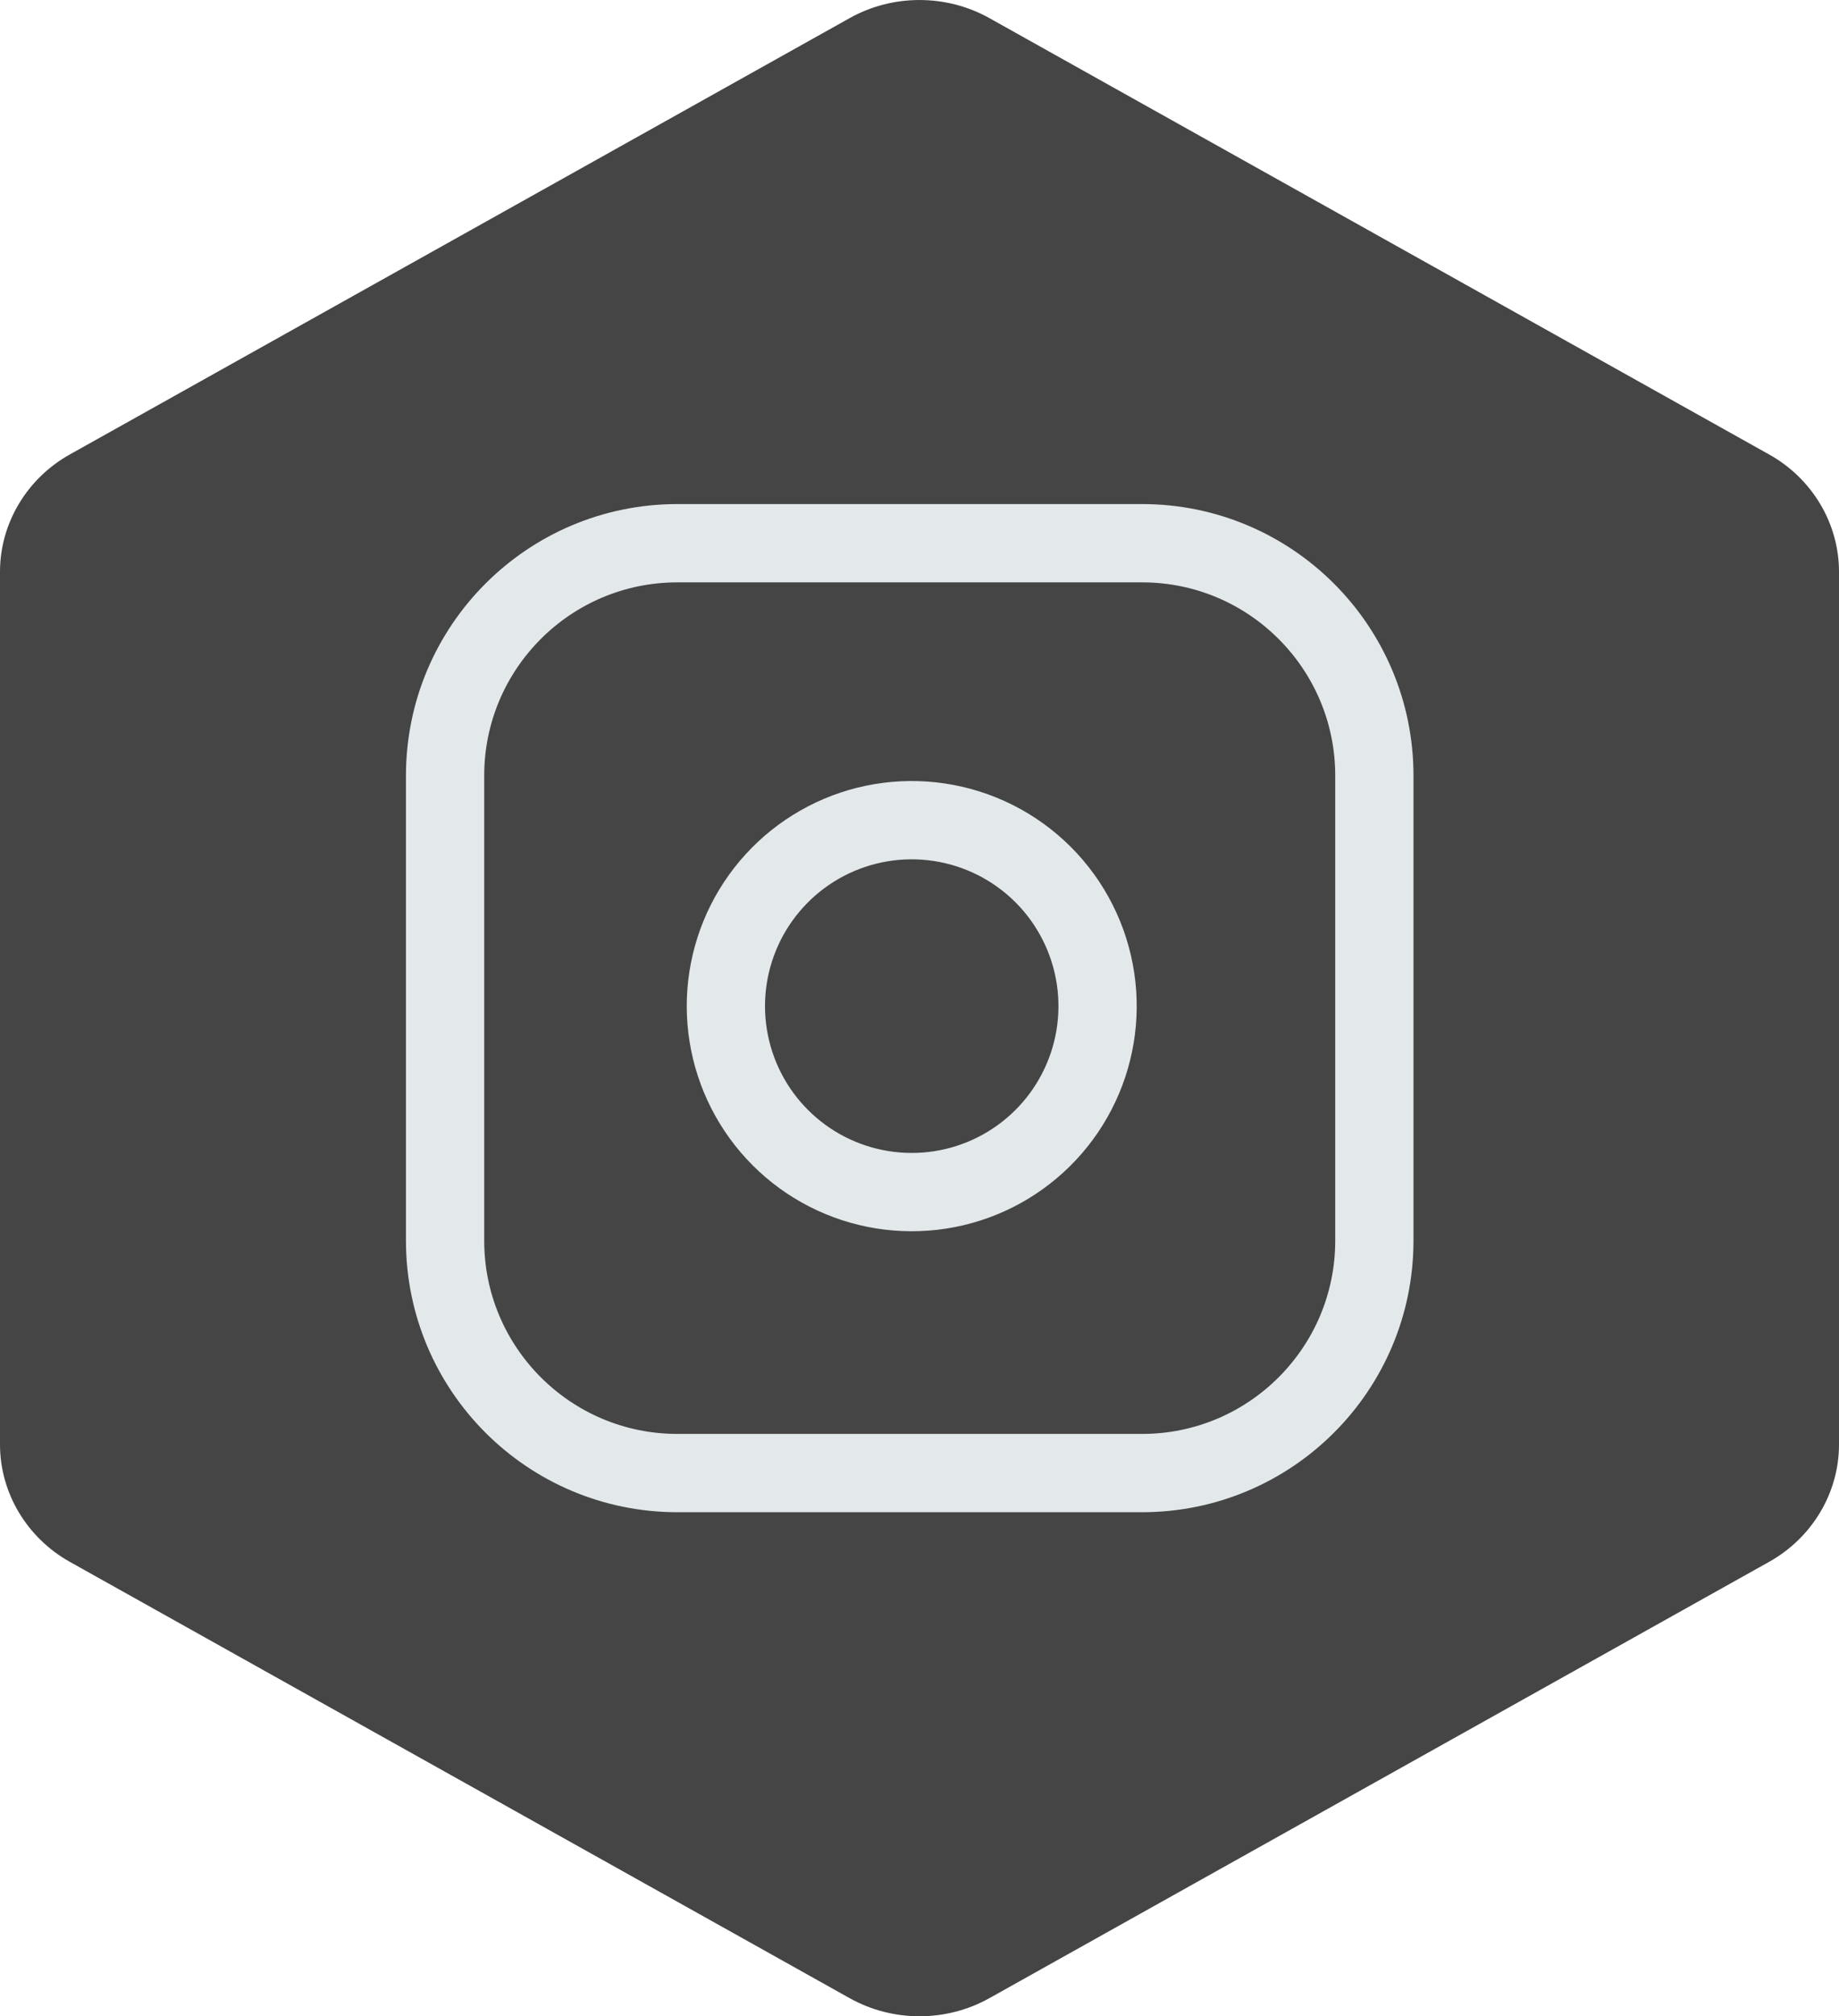
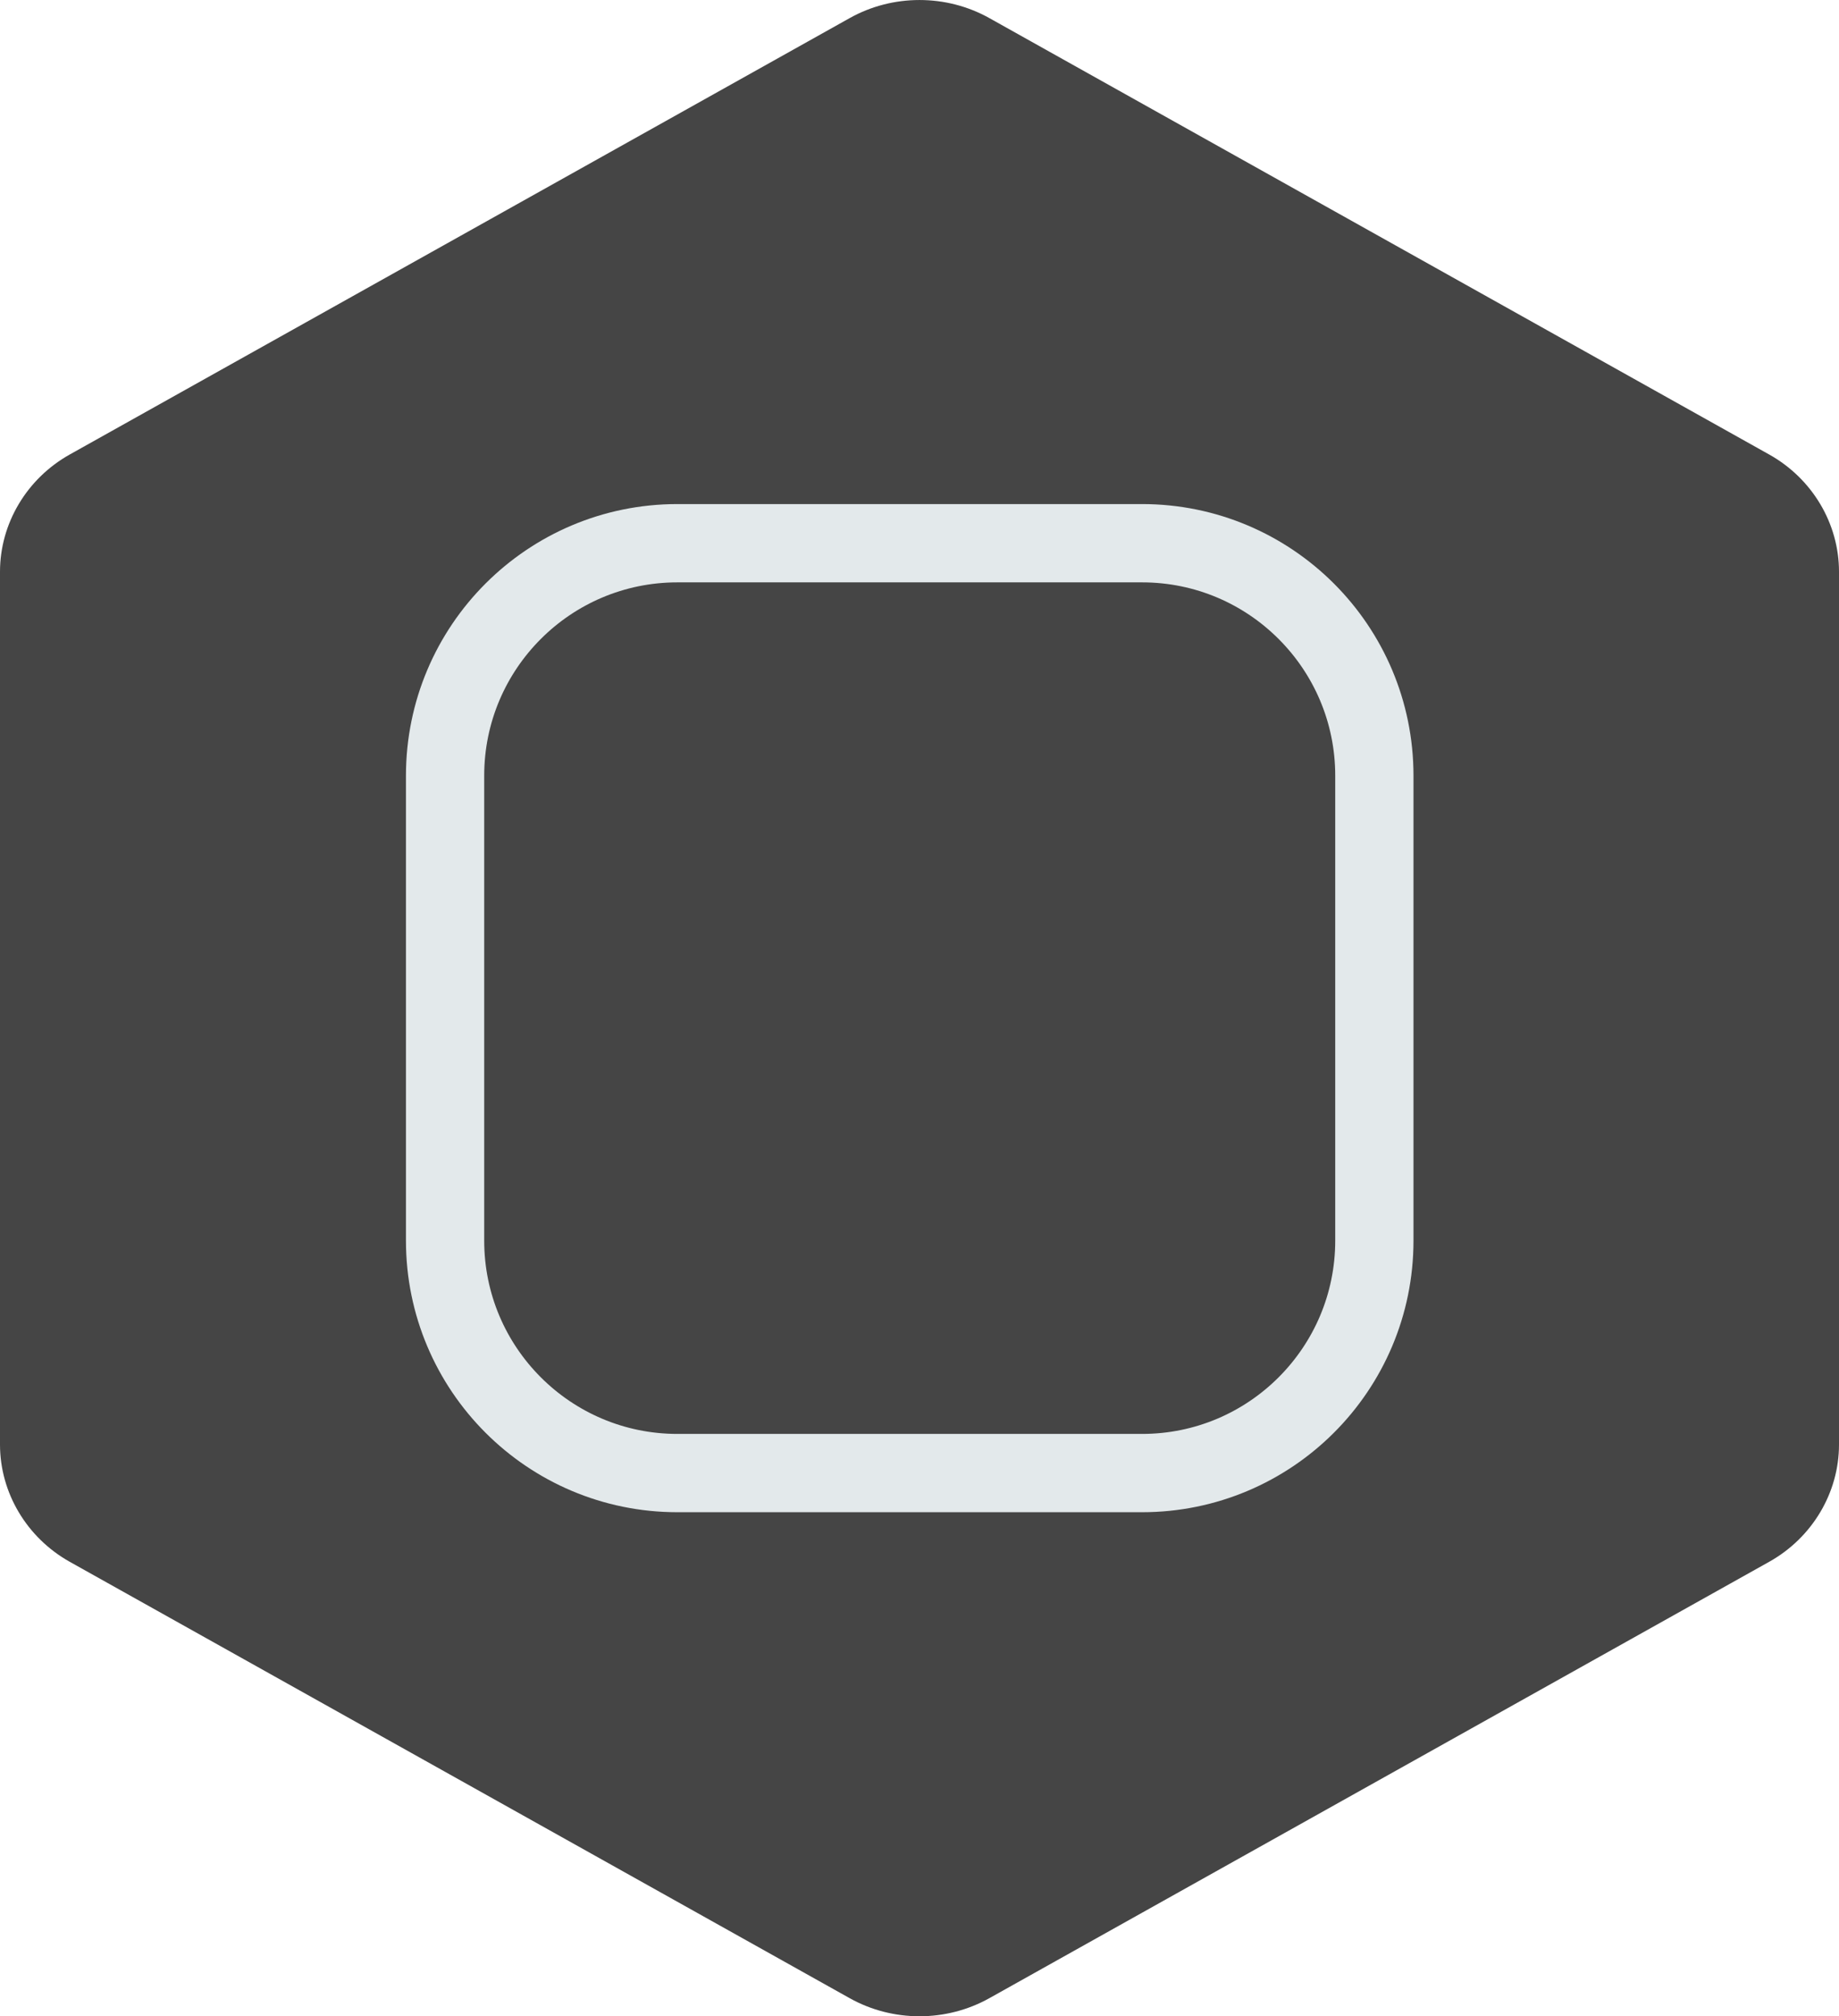
<svg xmlns="http://www.w3.org/2000/svg" width="94" height="103" viewBox="0 0 94 103" fill="none">
  <path d="M94 73.794L94 29.206C94 26.744 92.633 24.449 90.431 23.218L50.57 0.924C48.366 -0.307 45.632 -0.307 43.432 0.924L3.565 23.218C1.366 24.449 6.07353e-06 26.744 5.93026e-06 29.206L3.33625e-06 73.794C3.19298e-06 76.257 1.367 78.552 3.565 79.784L43.432 102.077C45.633 103.308 48.366 103.308 50.57 102.077L90.431 79.784C92.633 78.552 94 76.256 94 73.794Z" fill="#454545" />
  <g clip-path="url(#clip0)">
    <path d="M58.375 27.75H34.625C28.067 27.75 22.75 33.067 22.75 39.626V63.376C22.75 69.934 28.067 75.251 34.625 75.251H58.375C64.933 75.251 70.25 69.934 70.25 63.376V39.626C70.25 33.067 64.933 27.75 58.375 27.75Z" stroke="#E3E9EB" stroke-width="4" stroke-linecap="round" stroke-linejoin="round" />
-     <path d="M56 50.005C56.293 51.981 55.956 54 55.035 55.773C54.115 57.547 52.659 58.985 50.874 59.884C49.089 60.782 47.067 61.095 45.094 60.777C43.121 60.46 41.298 59.528 39.886 58.115C38.473 56.703 37.541 54.88 37.224 52.907C36.906 50.934 37.219 48.912 38.117 47.127C39.016 45.342 40.454 43.886 42.228 42.965C44.001 42.045 46.02 41.708 47.996 42.001C50.013 42.3 51.879 43.239 53.321 44.68C54.762 46.122 55.701 47.988 56 50.005Z" stroke="#E3E9EB" stroke-width="4" stroke-linecap="round" stroke-linejoin="round" />
  </g>
  <defs>
    <clipPath id="clip0">
      <rect x="18" y="23" width="57" height="57" fill="white" />
    </clipPath>
  </defs>
</svg>